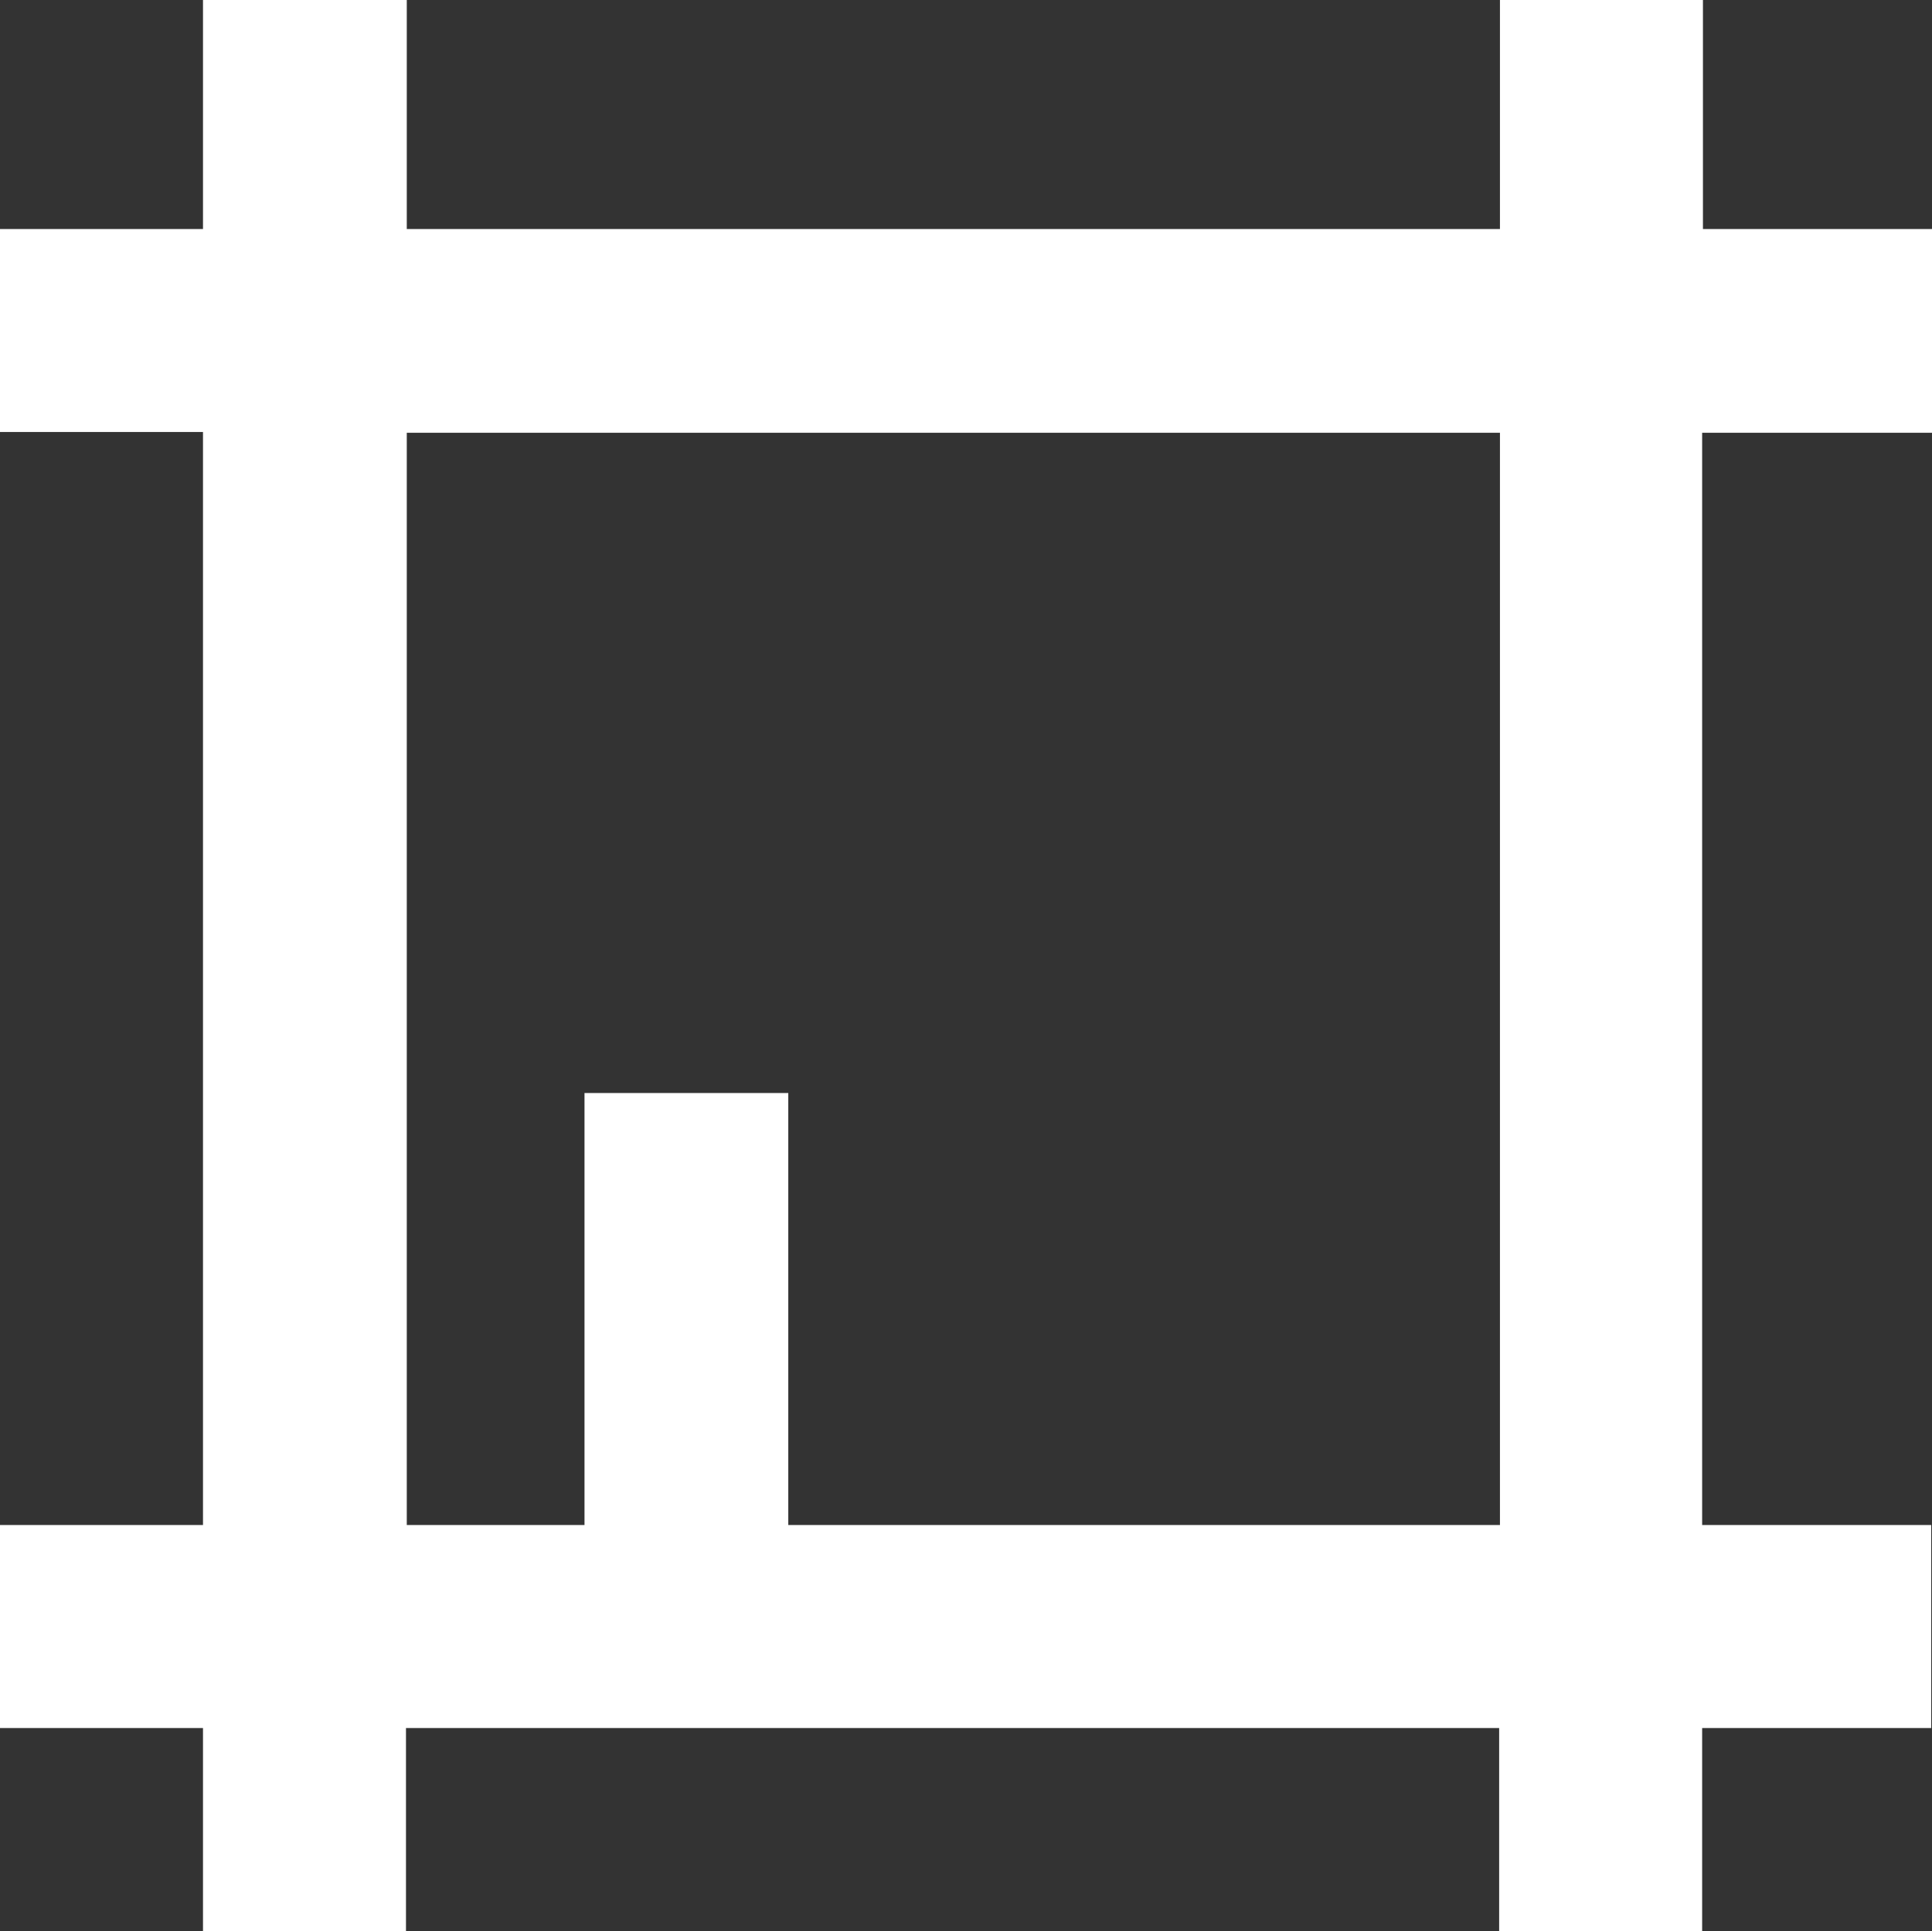
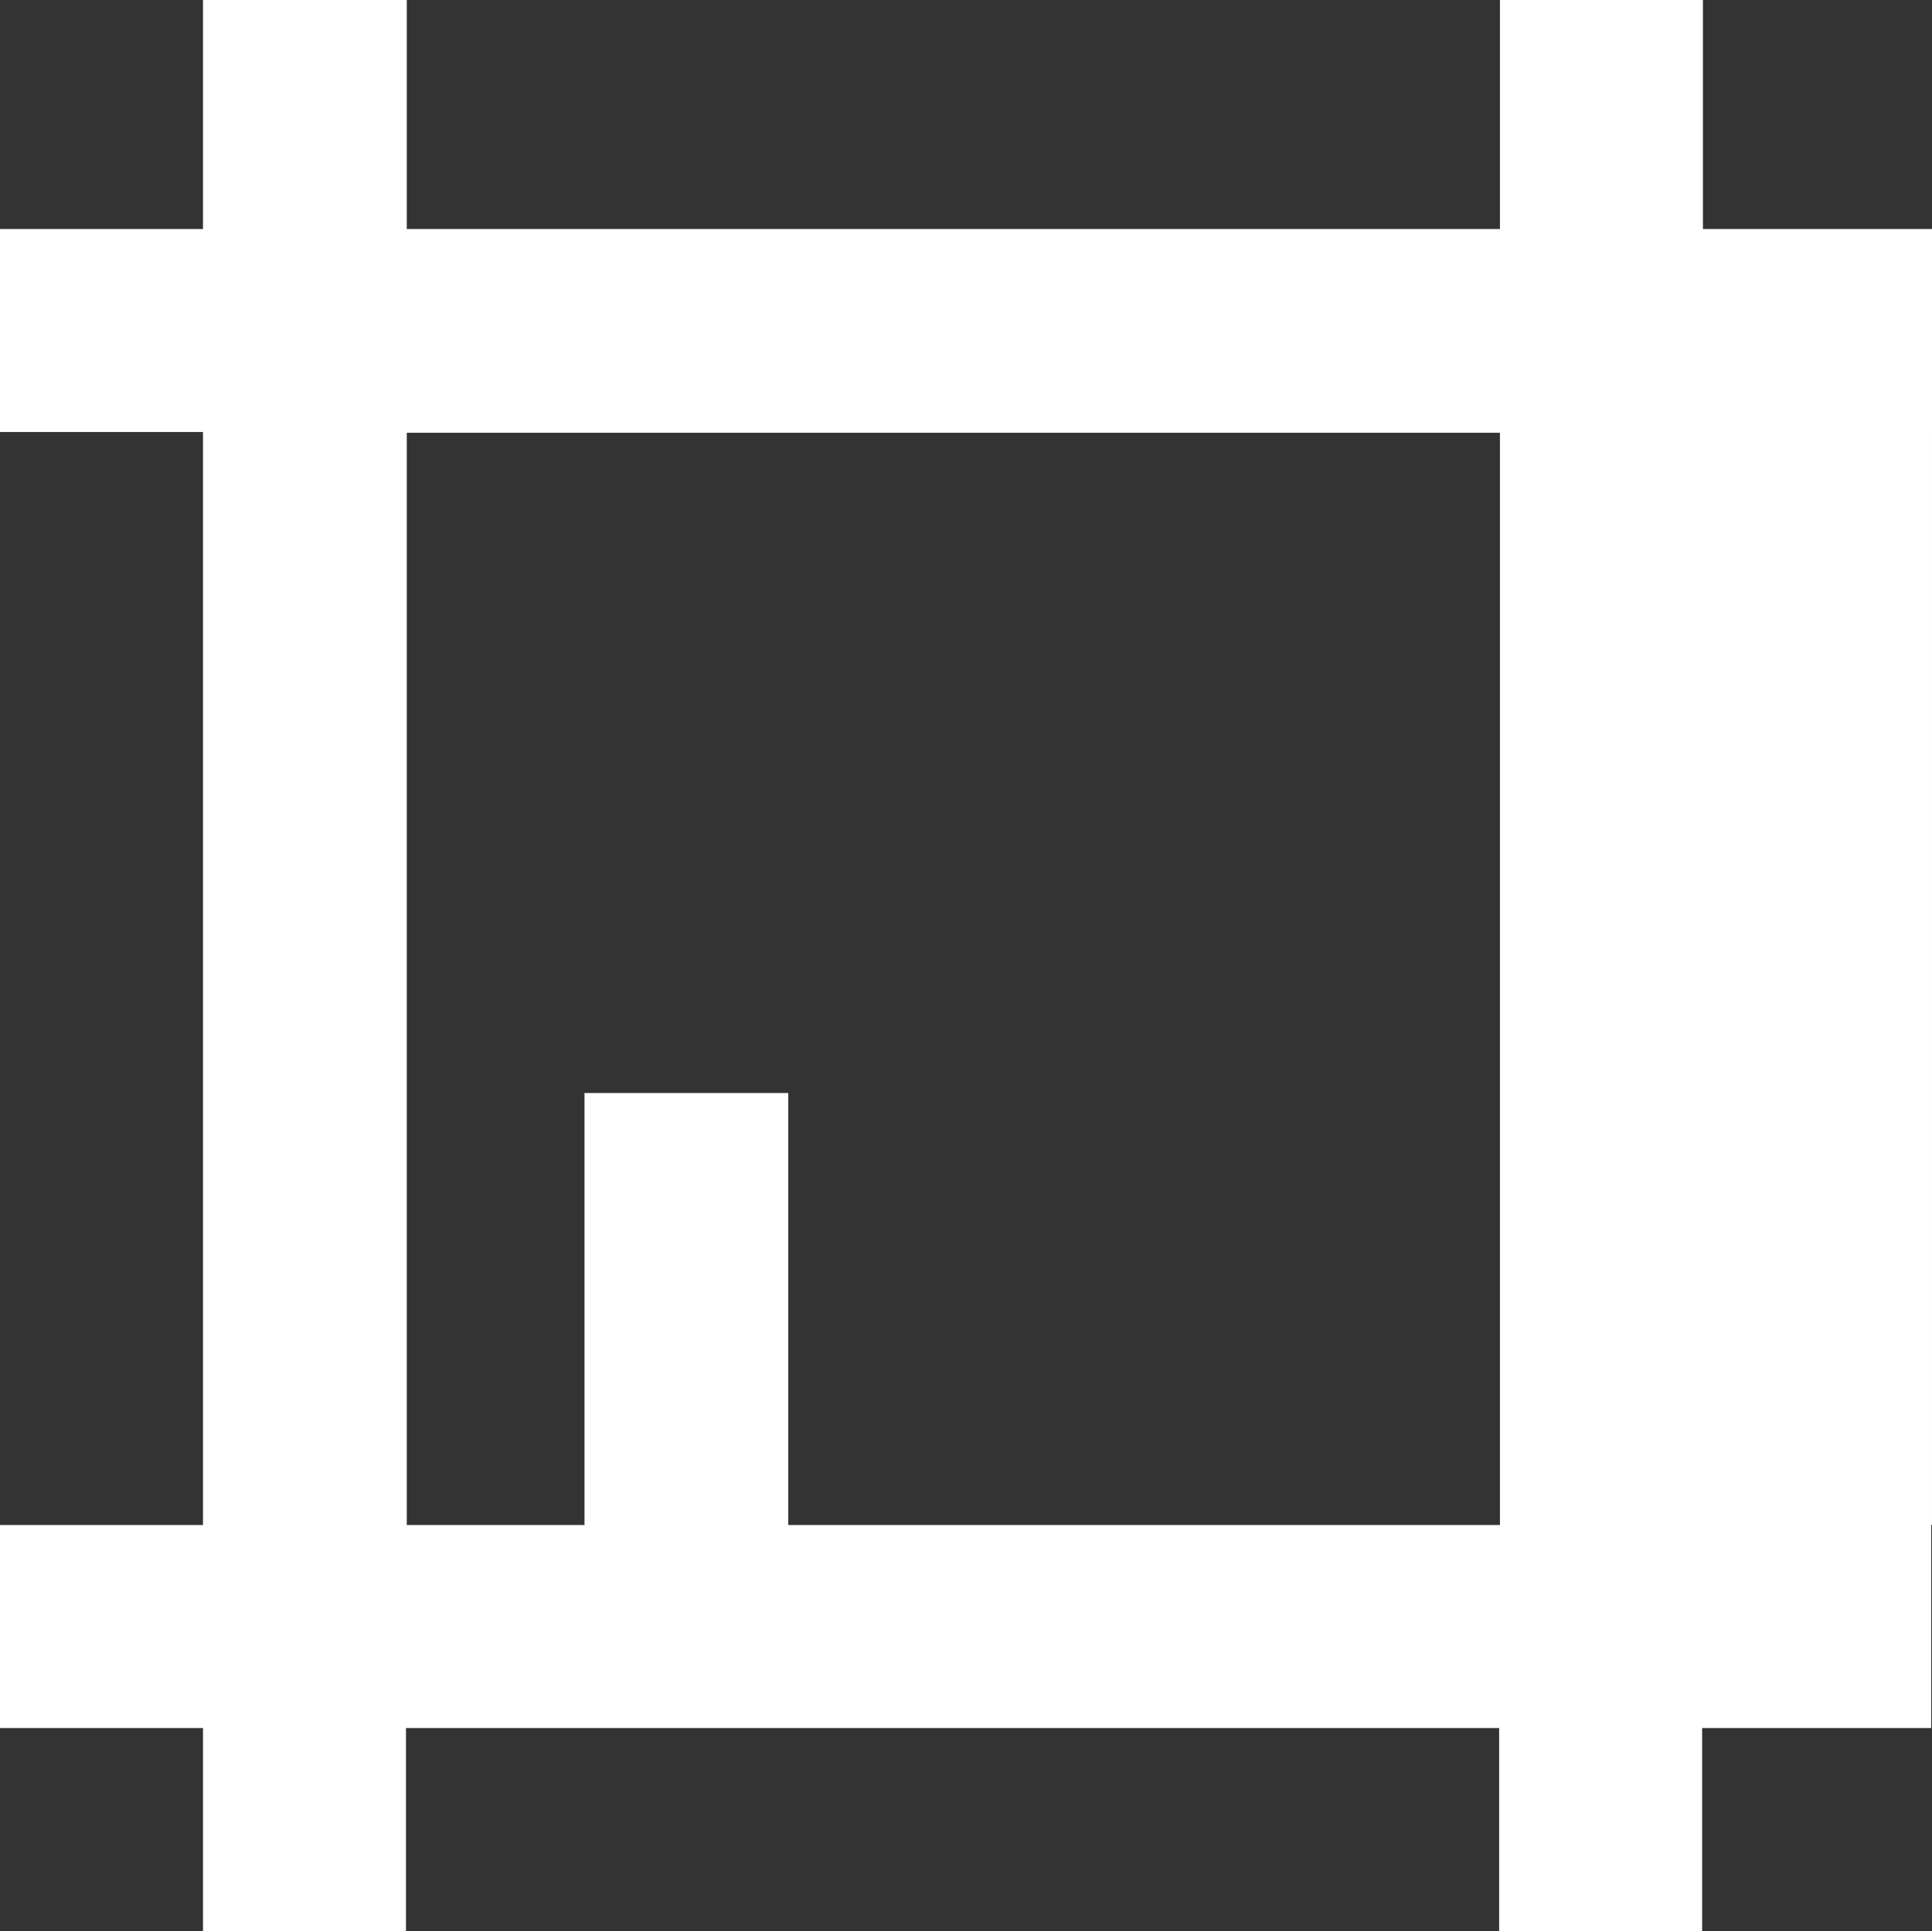
<svg xmlns="http://www.w3.org/2000/svg" id="_レイヤー_2" data-name="レイヤー 2" viewBox="0 0 244.6 244.5">
  <rect x="0" y="0" width="244.6" height="244.5" fill="#333333" stroke="none" />
  <defs>
    <style>
      .cls-1 {
        fill: #fff;
      }
    </style>
  </defs>
  <g id="_レイヤー_1-2" data-name="レイヤー 1">
-     <path class="cls-1" d="M244.6,54.8v-25.8h-29V0h-25.7v29H51.5V0h-25.8v29H0v25.7h25.7v138.4H0v25.7h25.7v25.7h25.7v-25.7h138.4v25.7h25.7v-25.7h29v-25.7h-29V54.8h29.1ZM189.9,193.1h-90.1v-54.7h-25.8v54.7h-22.5V54.8h138.4v138.3Z" />
+     <path class="cls-1" d="M244.6,54.8v-25.8h-29V0h-25.7v29H51.5V0h-25.8v29H0v25.7h25.7v138.4H0v25.7h25.7v25.7h25.7v-25.7h138.4v25.7h25.7v-25.7h29v-25.7h-29h29.1ZM189.9,193.1h-90.1v-54.7h-25.8v54.7h-22.5V54.8h138.4v138.3Z" />
  </g>
</svg>